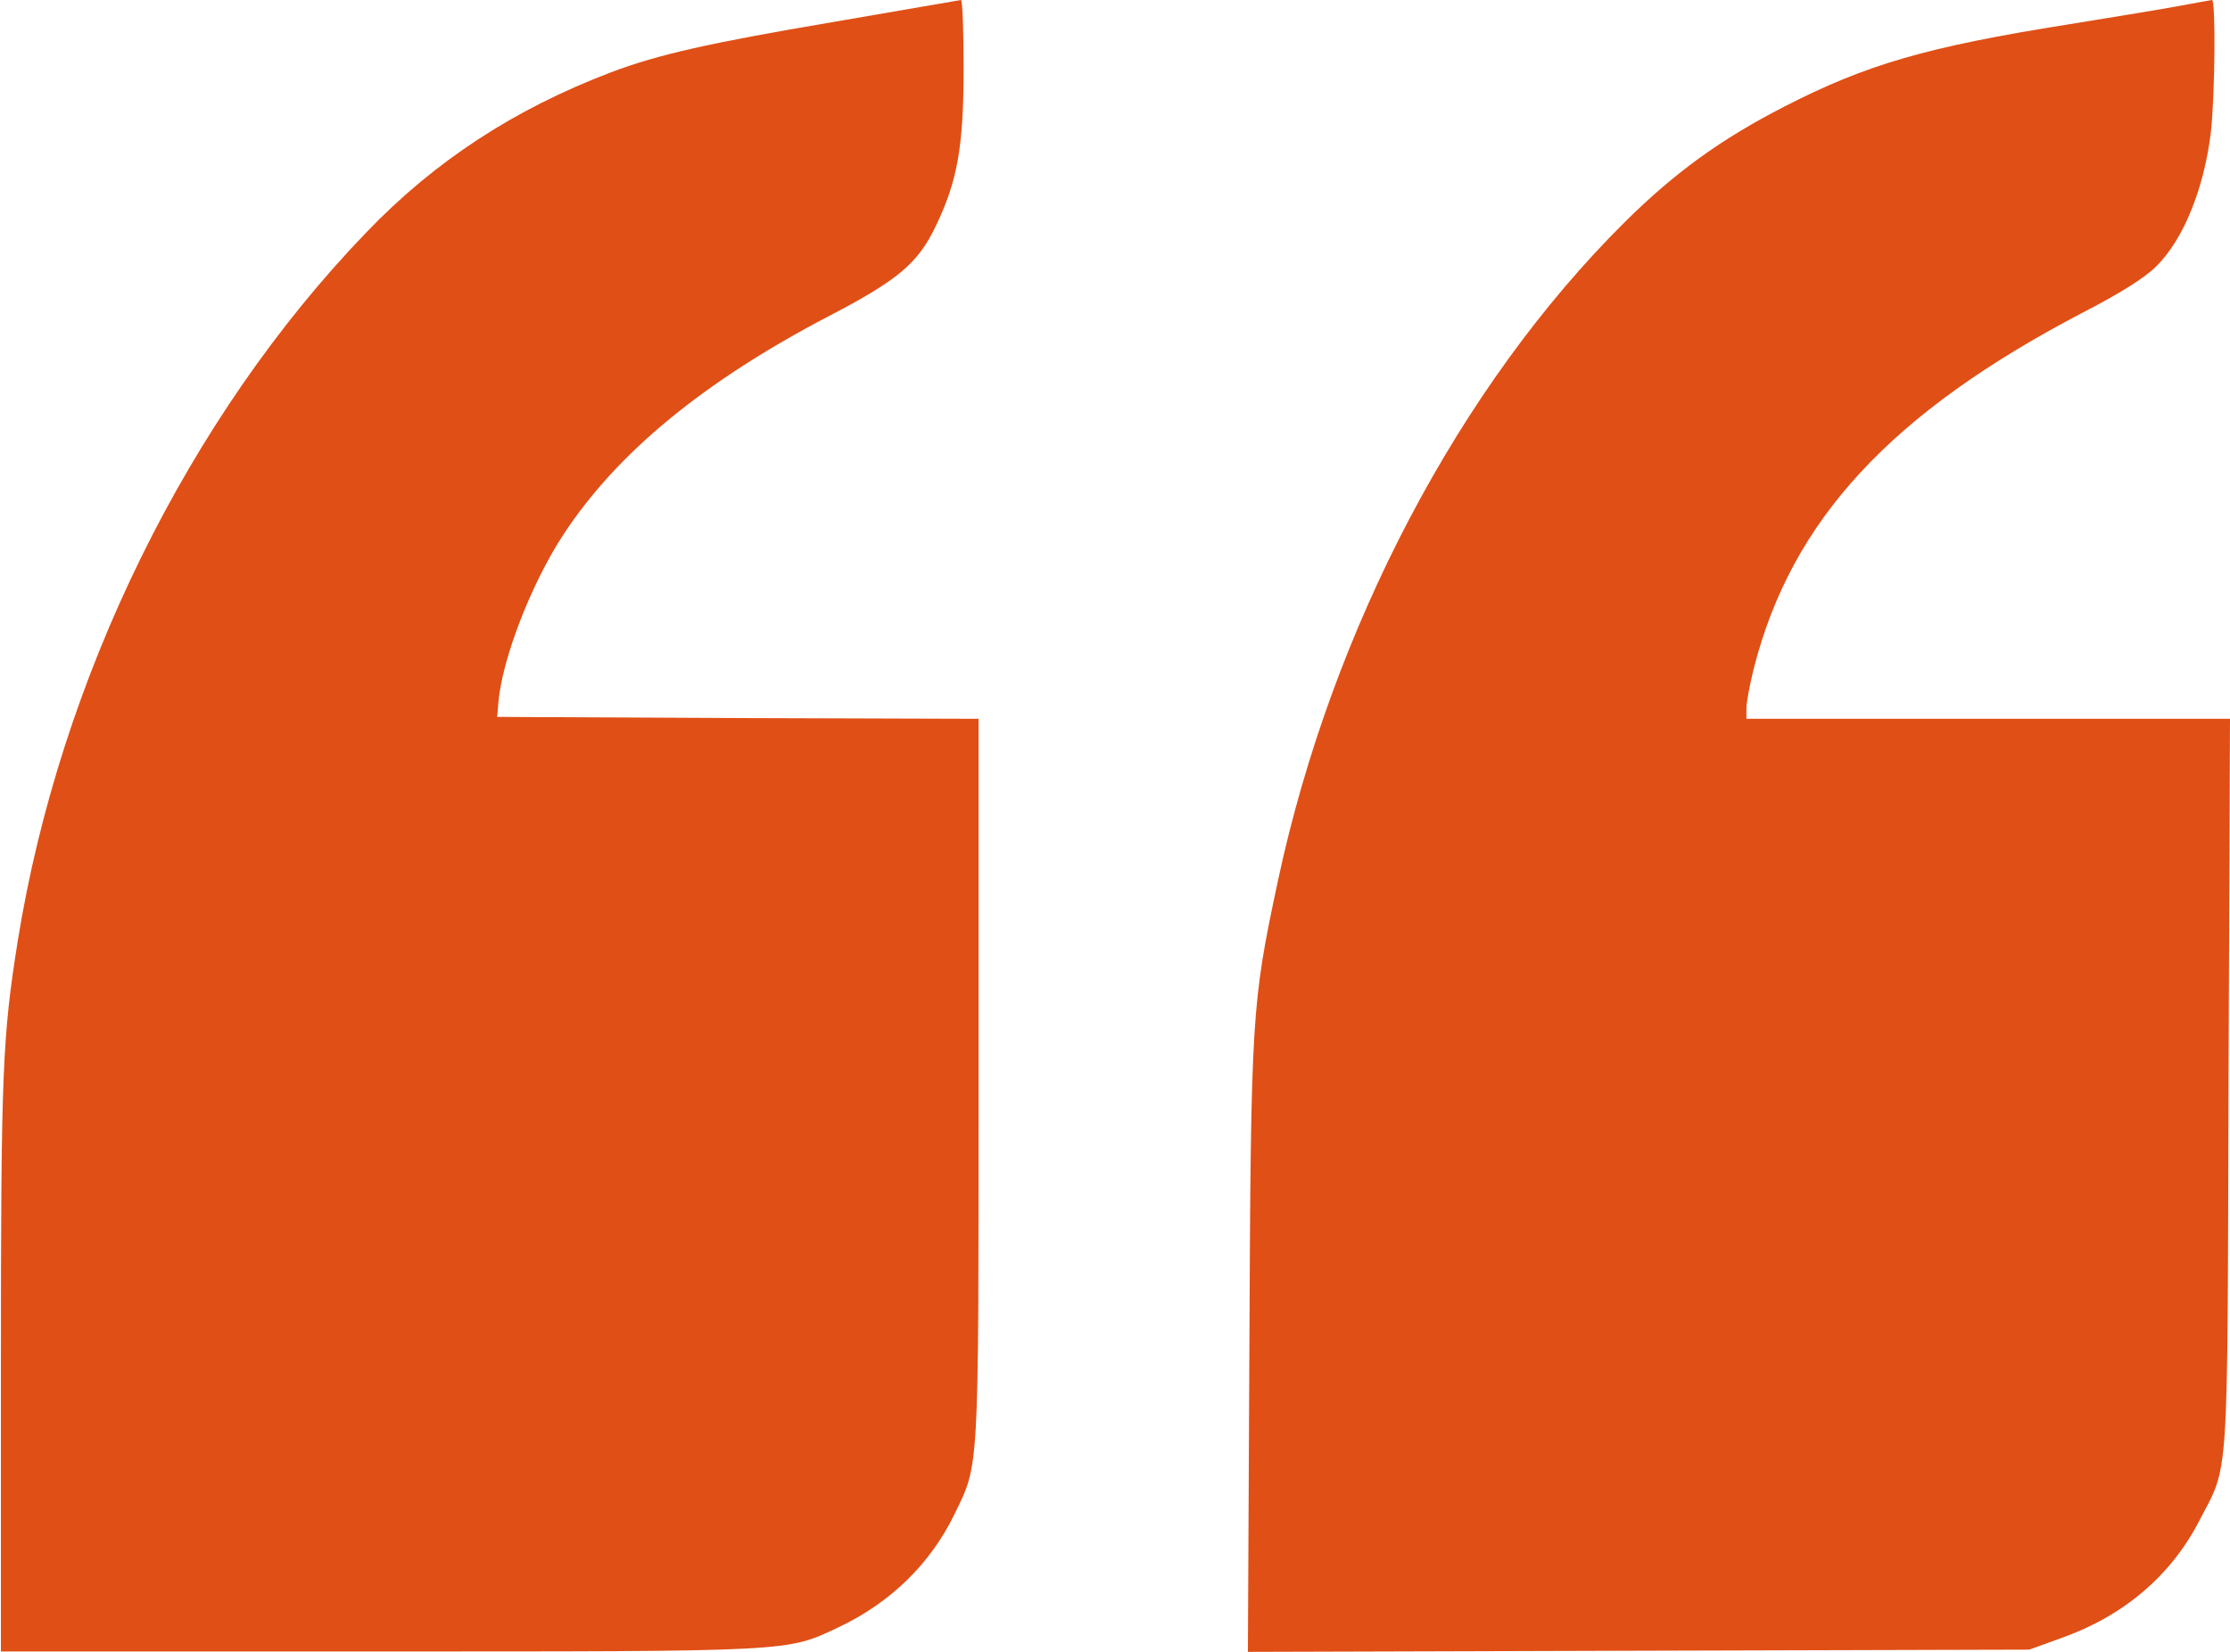
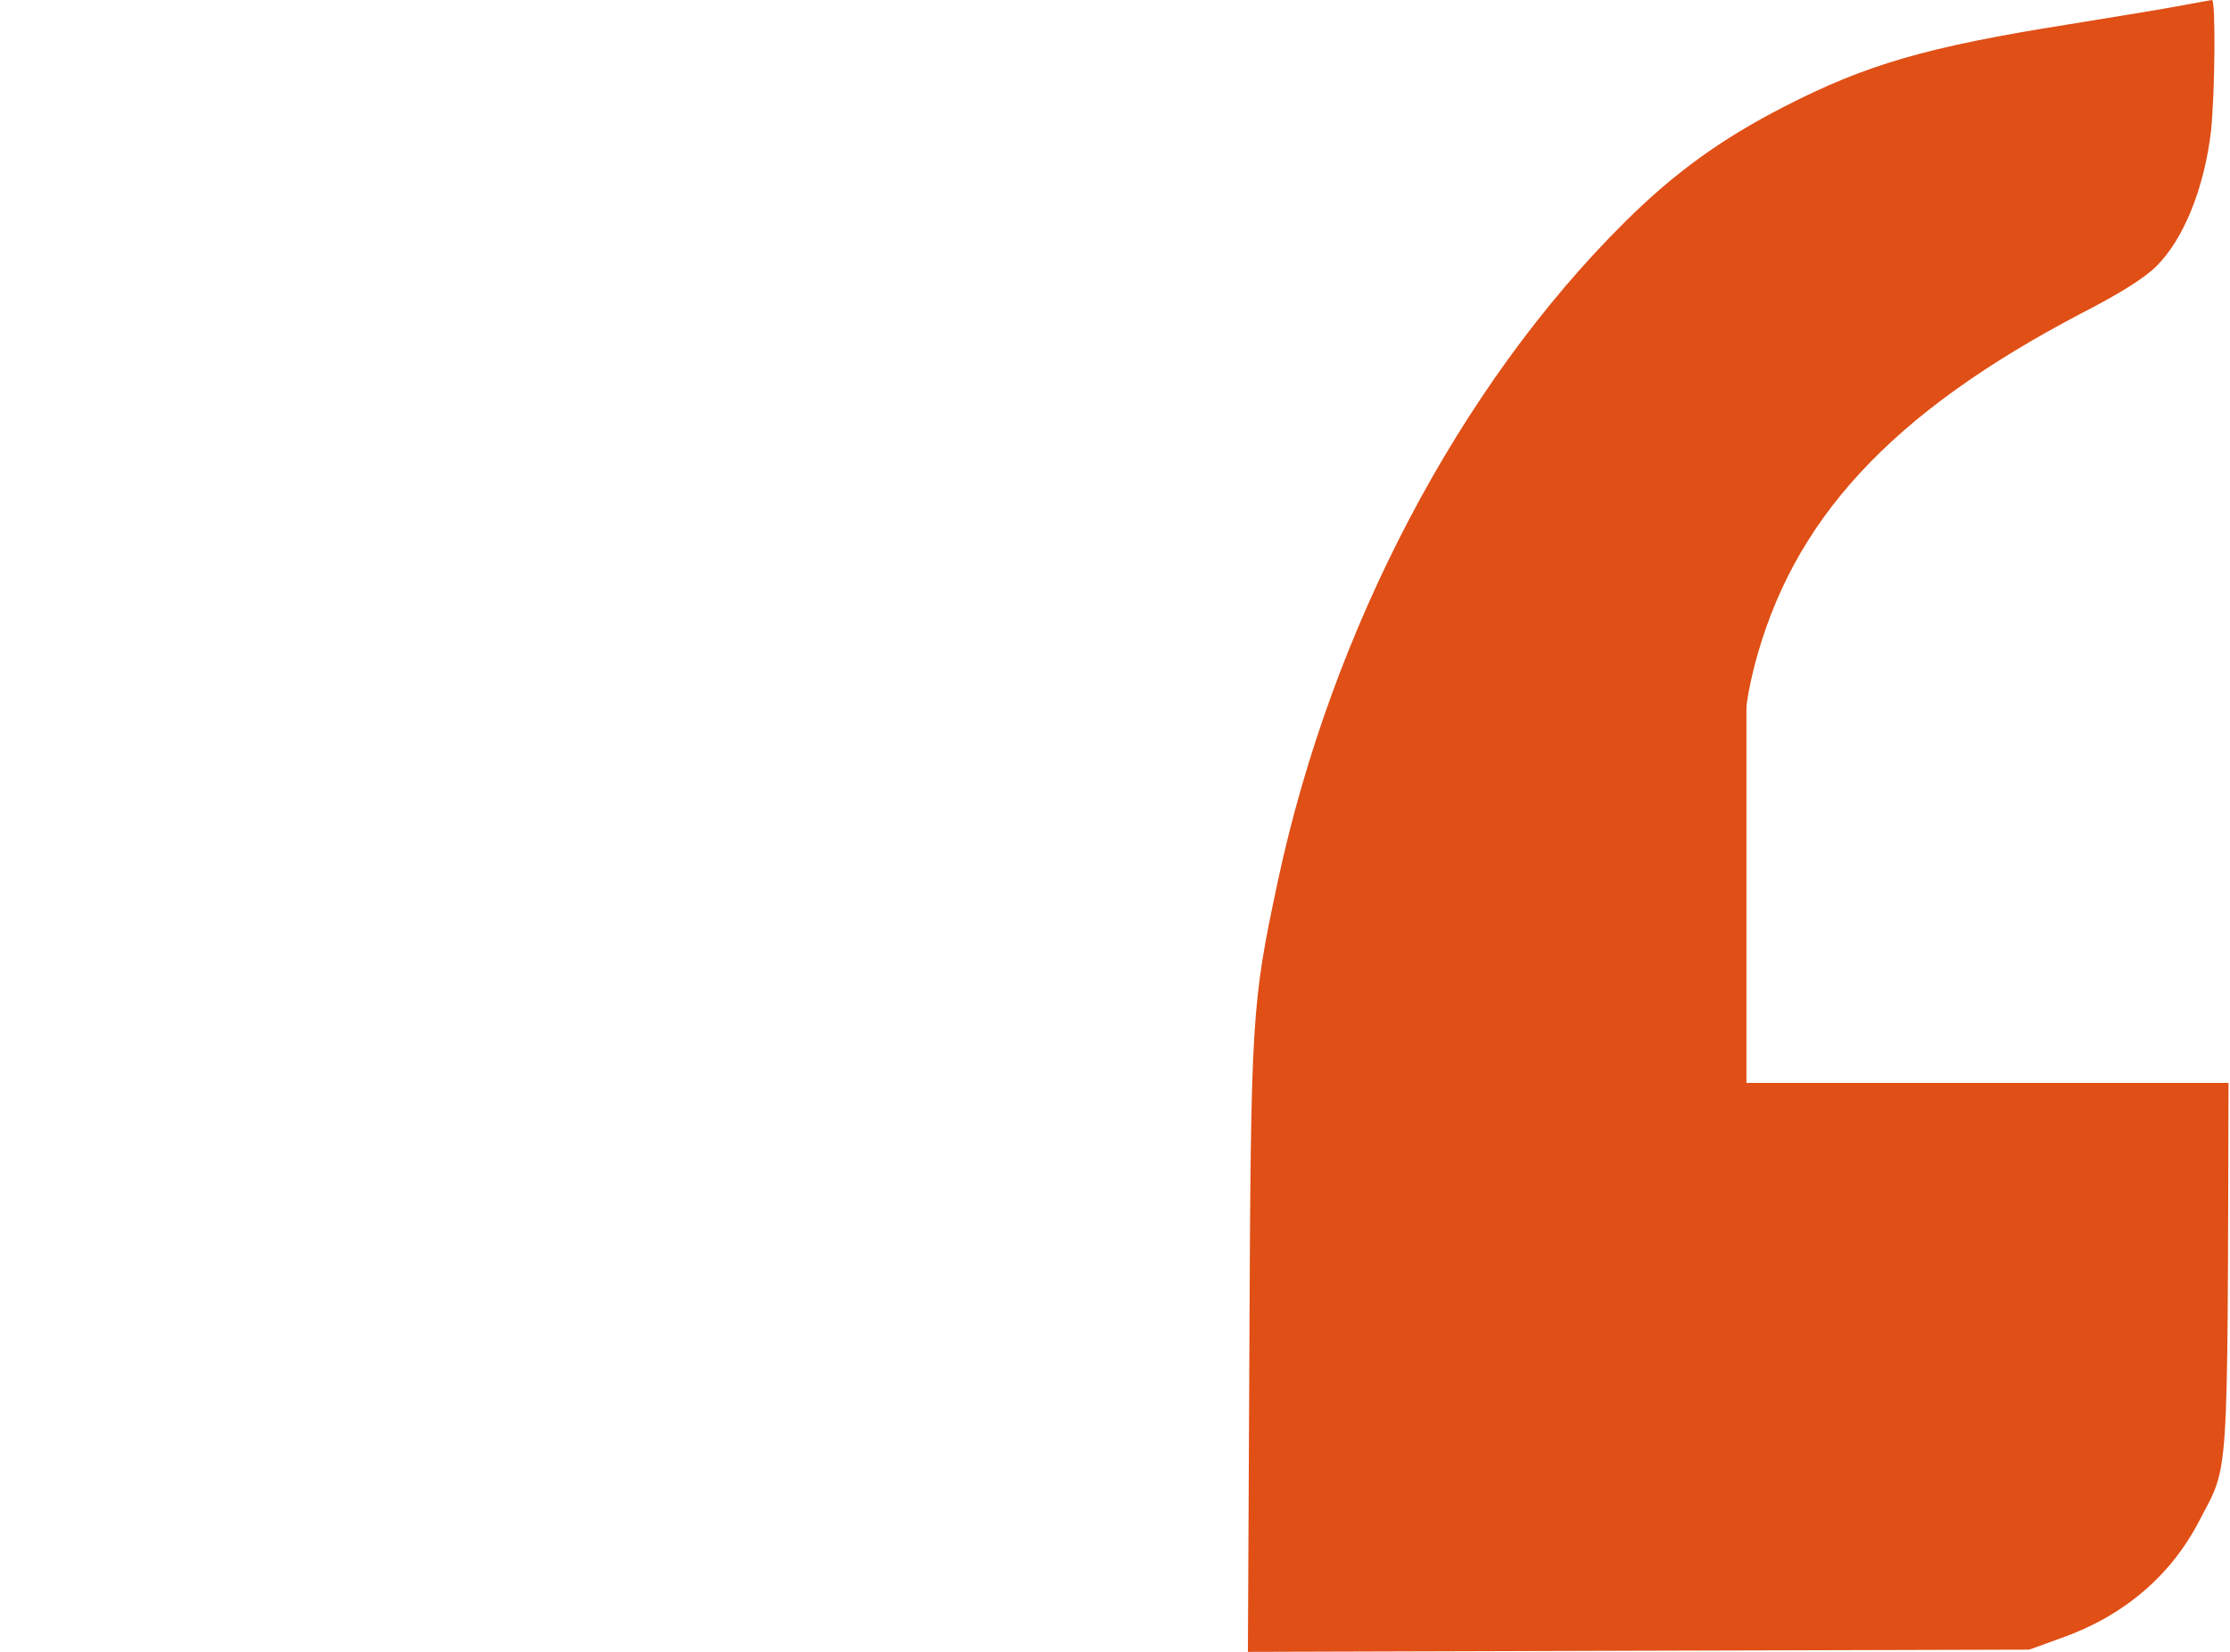
<svg xmlns="http://www.w3.org/2000/svg" width="27" height="20" viewBox="0 0 27 20" fill="none">
-   <path d="M10.079 0.268C8.578 0.522 7.962 0.662 7.399 0.875C6.229 1.32 5.263 1.95 4.433 2.816C2.279 5.052 0.728 8.209 0.215 11.392C0.03 12.558 0.011 12.966 0.011 16.535V19.995H4.569C9.617 19.995 9.522 20 10.147 19.705C10.782 19.406 11.263 18.934 11.553 18.34C11.857 17.714 11.848 17.896 11.848 13.07V8.703L8.937 8.694L6.02 8.68L6.034 8.508C6.079 7.977 6.433 7.066 6.819 6.476C7.472 5.479 8.524 4.617 10.034 3.828C10.873 3.392 11.113 3.188 11.327 2.744C11.594 2.191 11.667 1.773 11.667 0.821C11.667 0.367 11.653 6.67572e-05 11.635 6.67572e-05C11.612 0.005 10.914 0.123 10.079 0.268Z" fill="#E04F16" />
-   <path d="M26.406 0.068C26.22 0.104 25.608 0.204 25.045 0.295C23.331 0.567 22.596 0.78 21.599 1.293C20.832 1.687 20.27 2.095 19.667 2.694C17.671 4.676 16.125 7.615 15.472 10.667C15.154 12.159 15.145 12.29 15.127 16.336L15.109 20L19.839 19.986L24.569 19.973L24.959 19.832C25.712 19.565 26.284 19.079 26.628 18.413C26.991 17.714 26.968 18.054 26.982 13.111L27 8.703H24.07H21.145V8.576C21.145 8.503 21.186 8.286 21.236 8.086C21.694 6.295 22.896 4.998 25.213 3.787C25.671 3.551 25.966 3.365 26.107 3.225C26.438 2.898 26.687 2.281 26.769 1.596C26.819 1.134 26.828 -0.009 26.782 5.34058e-05C26.76 0.005 26.592 0.032 26.406 0.068Z" fill="#E04F16" />
+   <path d="M26.406 0.068C26.22 0.104 25.608 0.204 25.045 0.295C23.331 0.567 22.596 0.78 21.599 1.293C20.832 1.687 20.27 2.095 19.667 2.694C17.671 4.676 16.125 7.615 15.472 10.667C15.154 12.159 15.145 12.29 15.127 16.336L15.109 20L19.839 19.986L24.569 19.973L24.959 19.832C25.712 19.565 26.284 19.079 26.628 18.413C26.991 17.714 26.968 18.054 26.982 13.111H24.07H21.145V8.576C21.145 8.503 21.186 8.286 21.236 8.086C21.694 6.295 22.896 4.998 25.213 3.787C25.671 3.551 25.966 3.365 26.107 3.225C26.438 2.898 26.687 2.281 26.769 1.596C26.819 1.134 26.828 -0.009 26.782 5.34058e-05C26.76 0.005 26.592 0.032 26.406 0.068Z" fill="#E04F16" />
</svg>